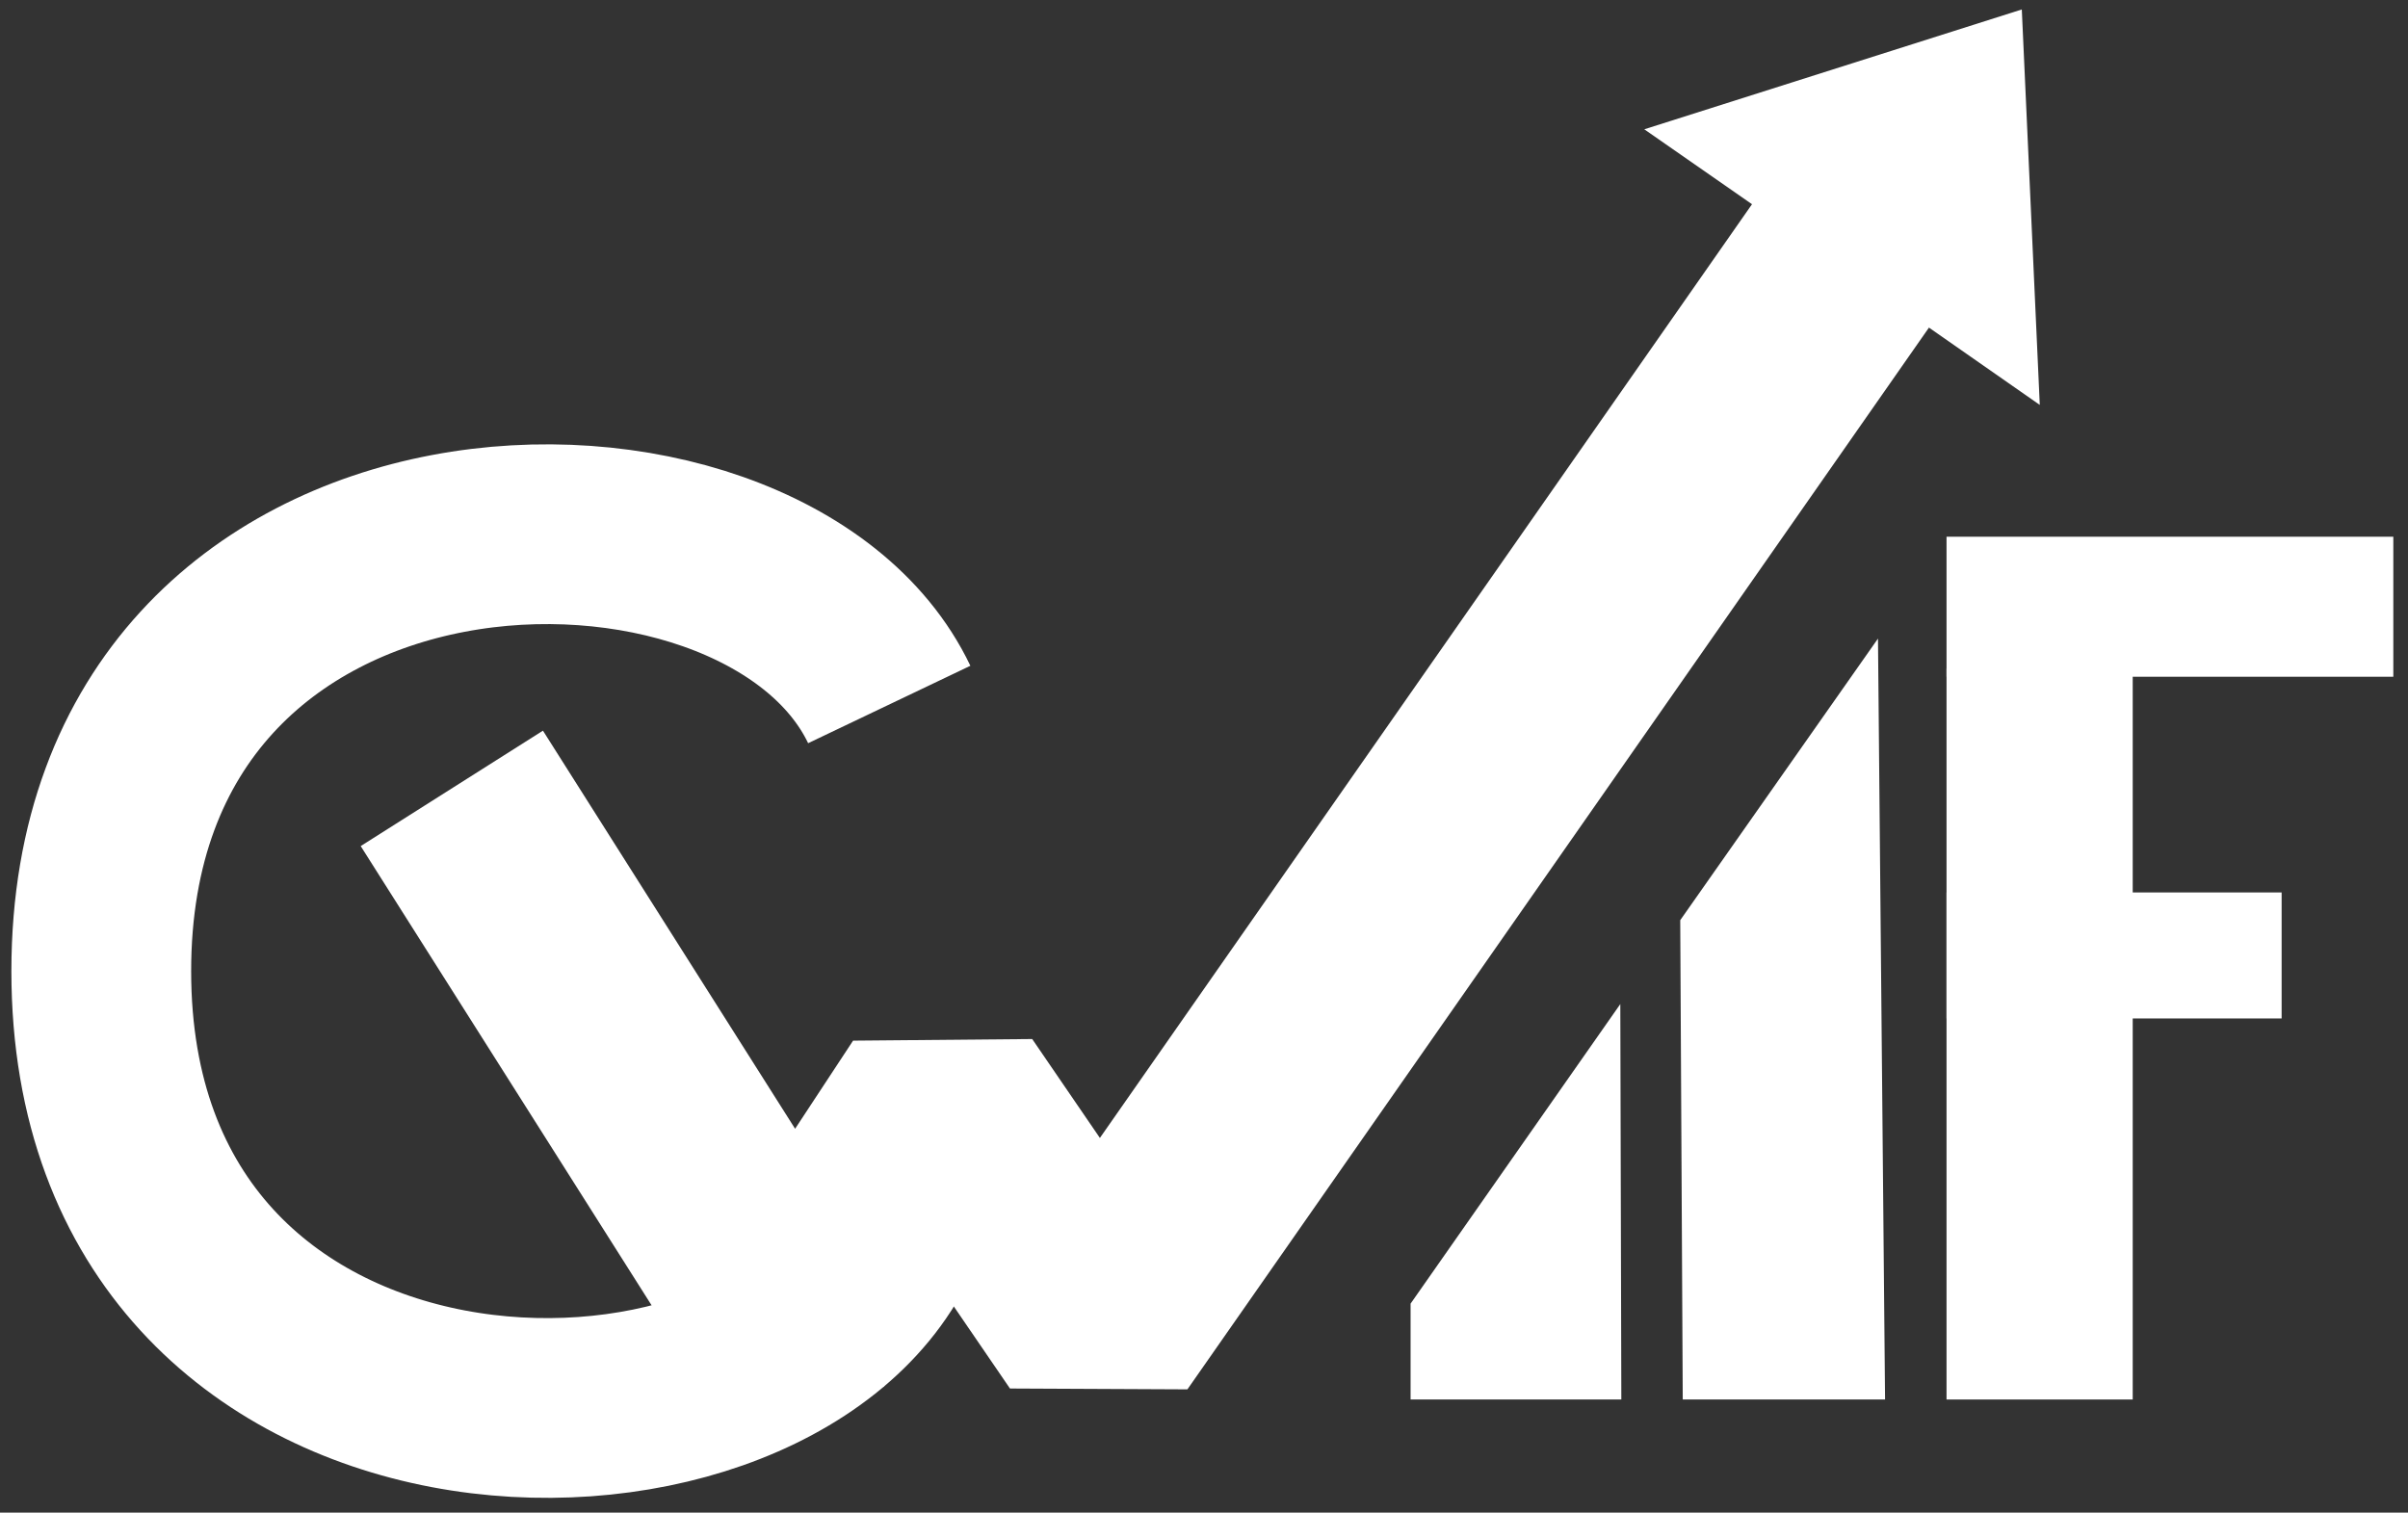
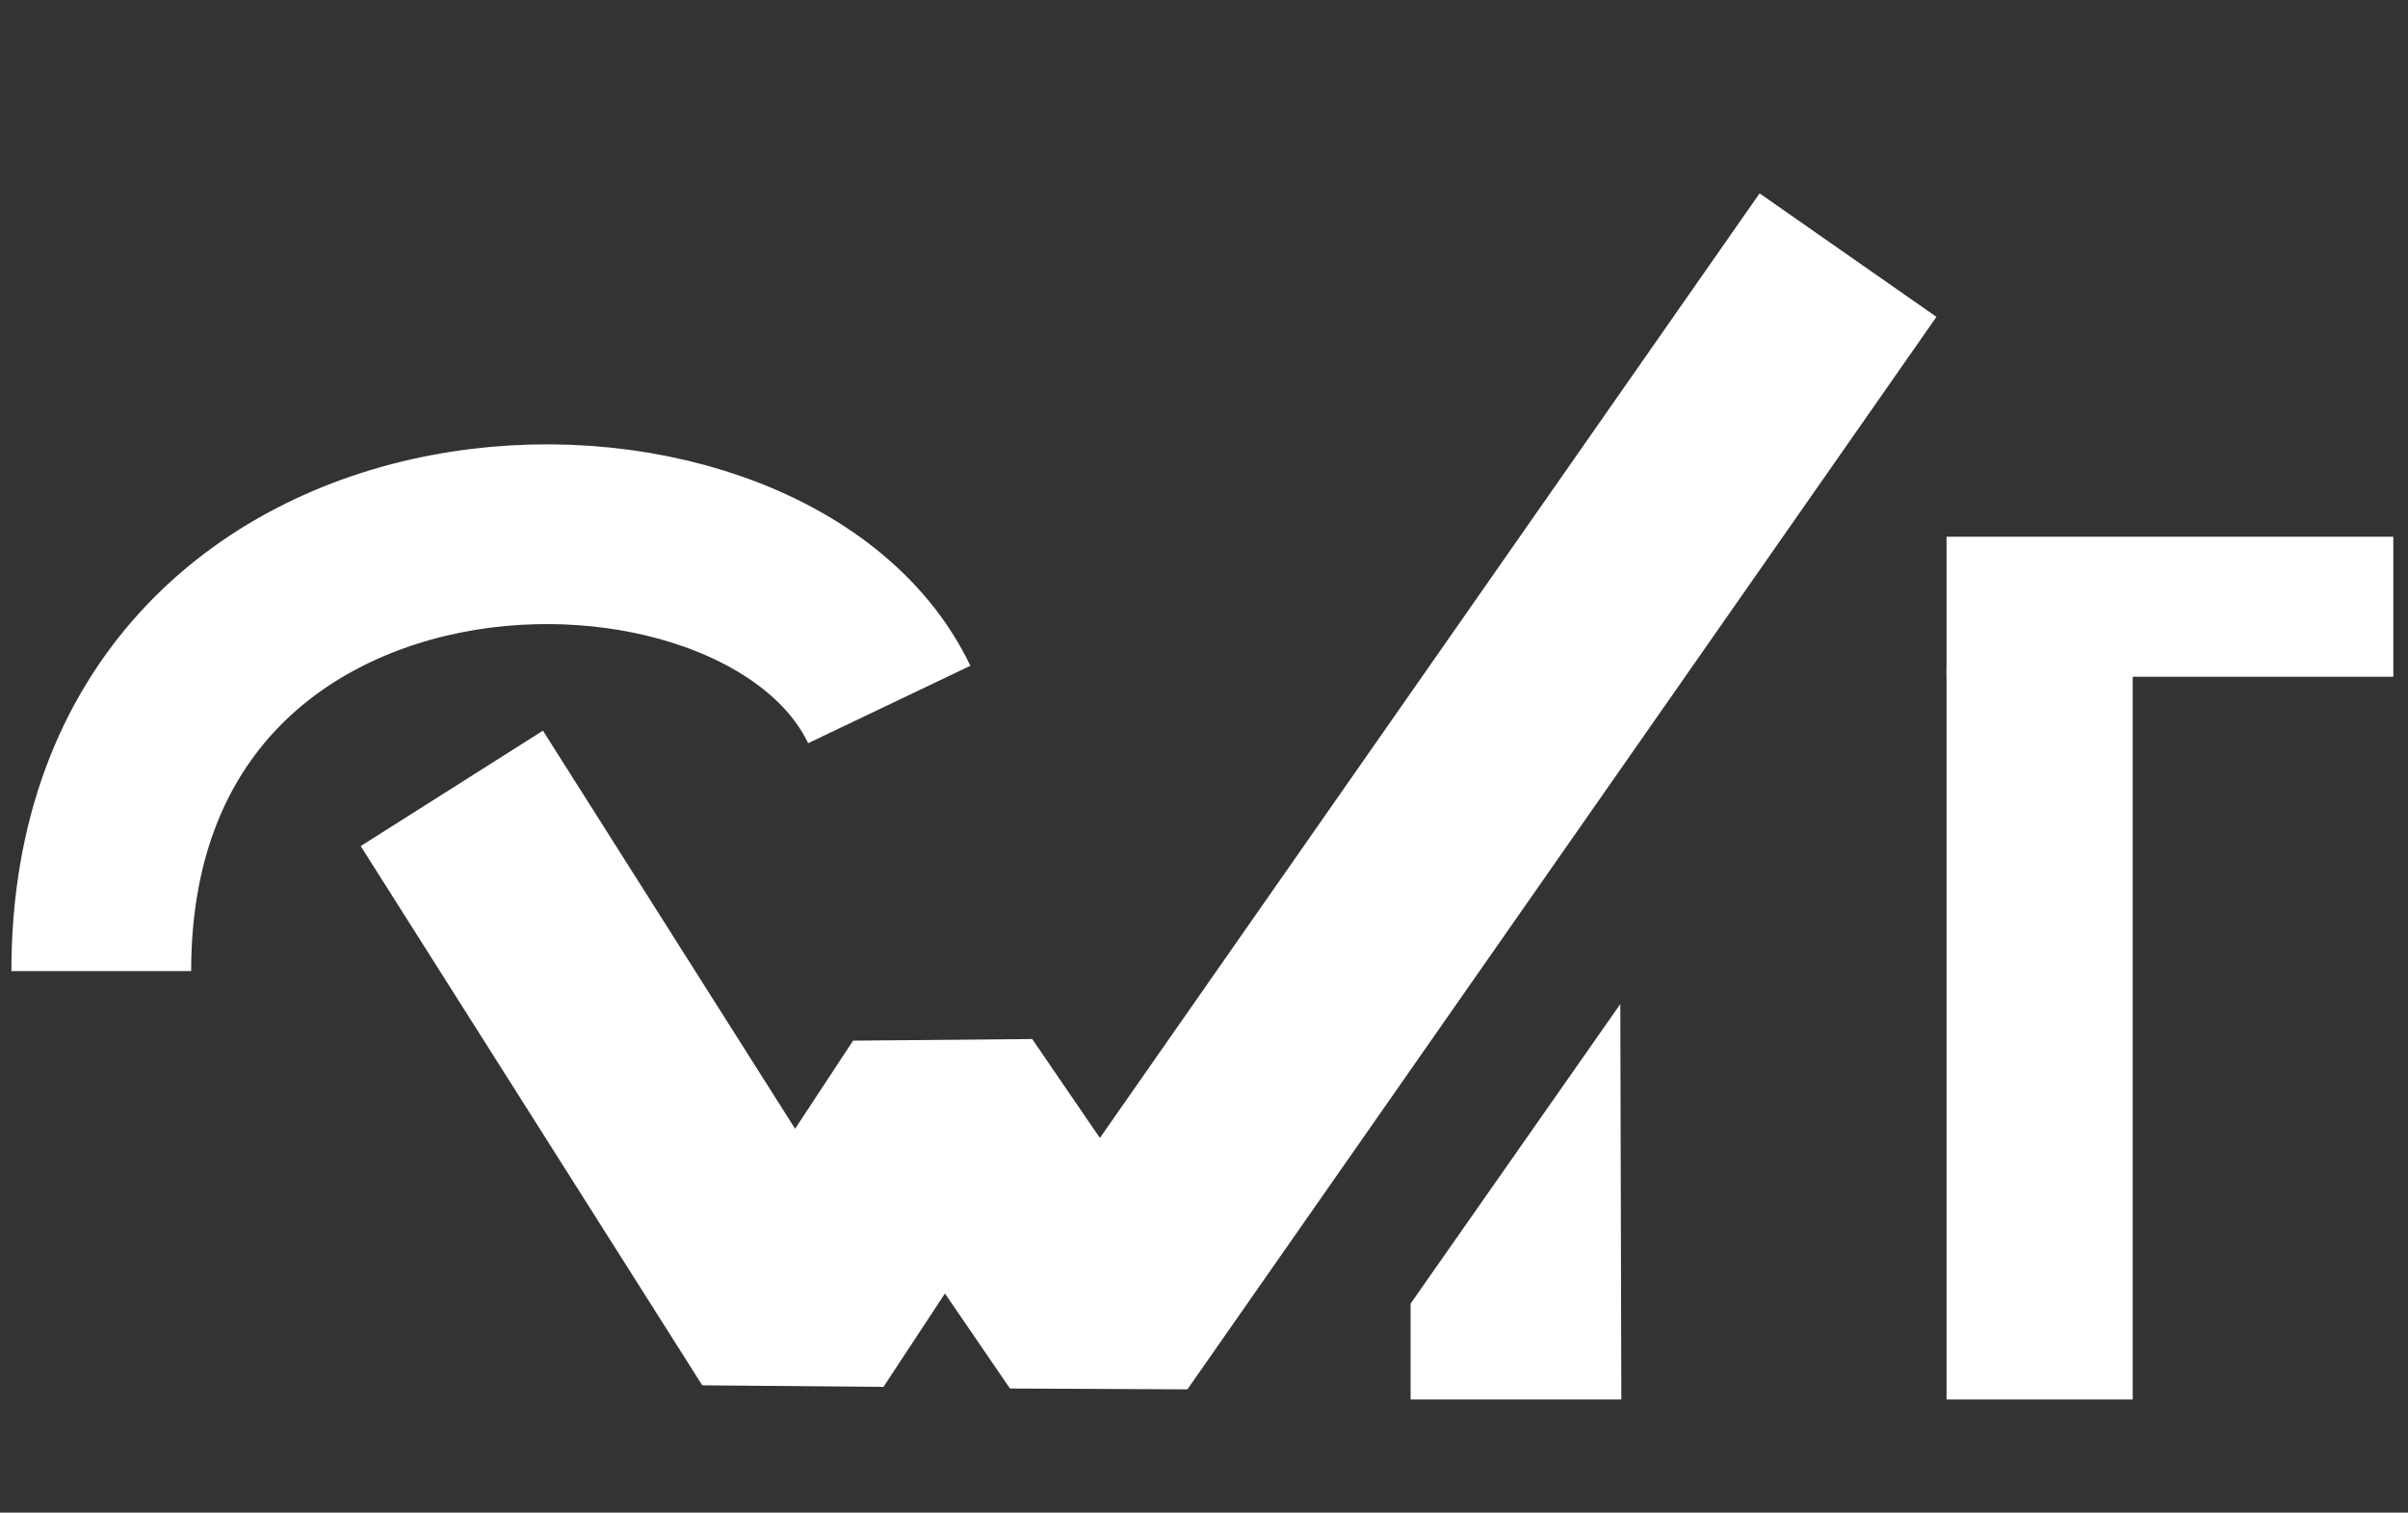
<svg xmlns="http://www.w3.org/2000/svg" viewBox="0 0 401.85 252.46">
  <rect x="0" y="0" width="401.85" height="252.46" fill="#333333" stroke="none" />
  <defs>
    <style>.cls-1{fill:#fff;}.cls-2,.cls-3{fill:none;stroke:#fff;}.cls-2{stroke-linejoin:bevel;stroke-width:36px;}.cls-3{stroke-miterlimit:10;stroke-width:30px;}</style>
  </defs>
  <g id="Layer_1" data-name="Layer 1">
    <polygon class="cls-1" points="270.57 233.58 235.4 233.58 235.4 217.58 270.4 167.58 270.57 233.58" />
-     <polygon class="cls-1" points="314.58 233.58 280.82 233.58 280.4 153.58 313.4 106.58 314.58 233.58" />
    <rect class="cls-1" x="324.84" y="111.58" width="31.07" height="122" />
-     <rect class="cls-1" x="342.28" y="131.5" width="21.03" height="55.92" transform="translate(512.26 -193.33) rotate(90)" />
    <rect class="cls-1" x="350.44" y="63.98" width="23.37" height="74.56" transform="translate(463.38 -260.86) rotate(90)" />
    <polyline class="cls-2" points="308.4 42.58 183.4 221.58 157.4 183.58 132.4 221.58 75.4 131.58" />
  </g>
  <g id="Layer_5" data-name="Layer 5">
-     <polygon class="cls-1" points="340.4 67.58 297.4 37.58 274.4 21.58 337.4 1.58 340.4 67.58" />
-   </g>
+     </g>
  <g id="Layer_4" data-name="Layer 4">
-     <path class="cls-3" d="M148.4,117.58c-21-44-131.5-42.5-131.5,44.5s110.5,88.5,131.5,44.5" />
+     <path class="cls-3" d="M148.4,117.58c-21-44-131.5-42.5-131.5,44.5" />
  </g>
</svg>